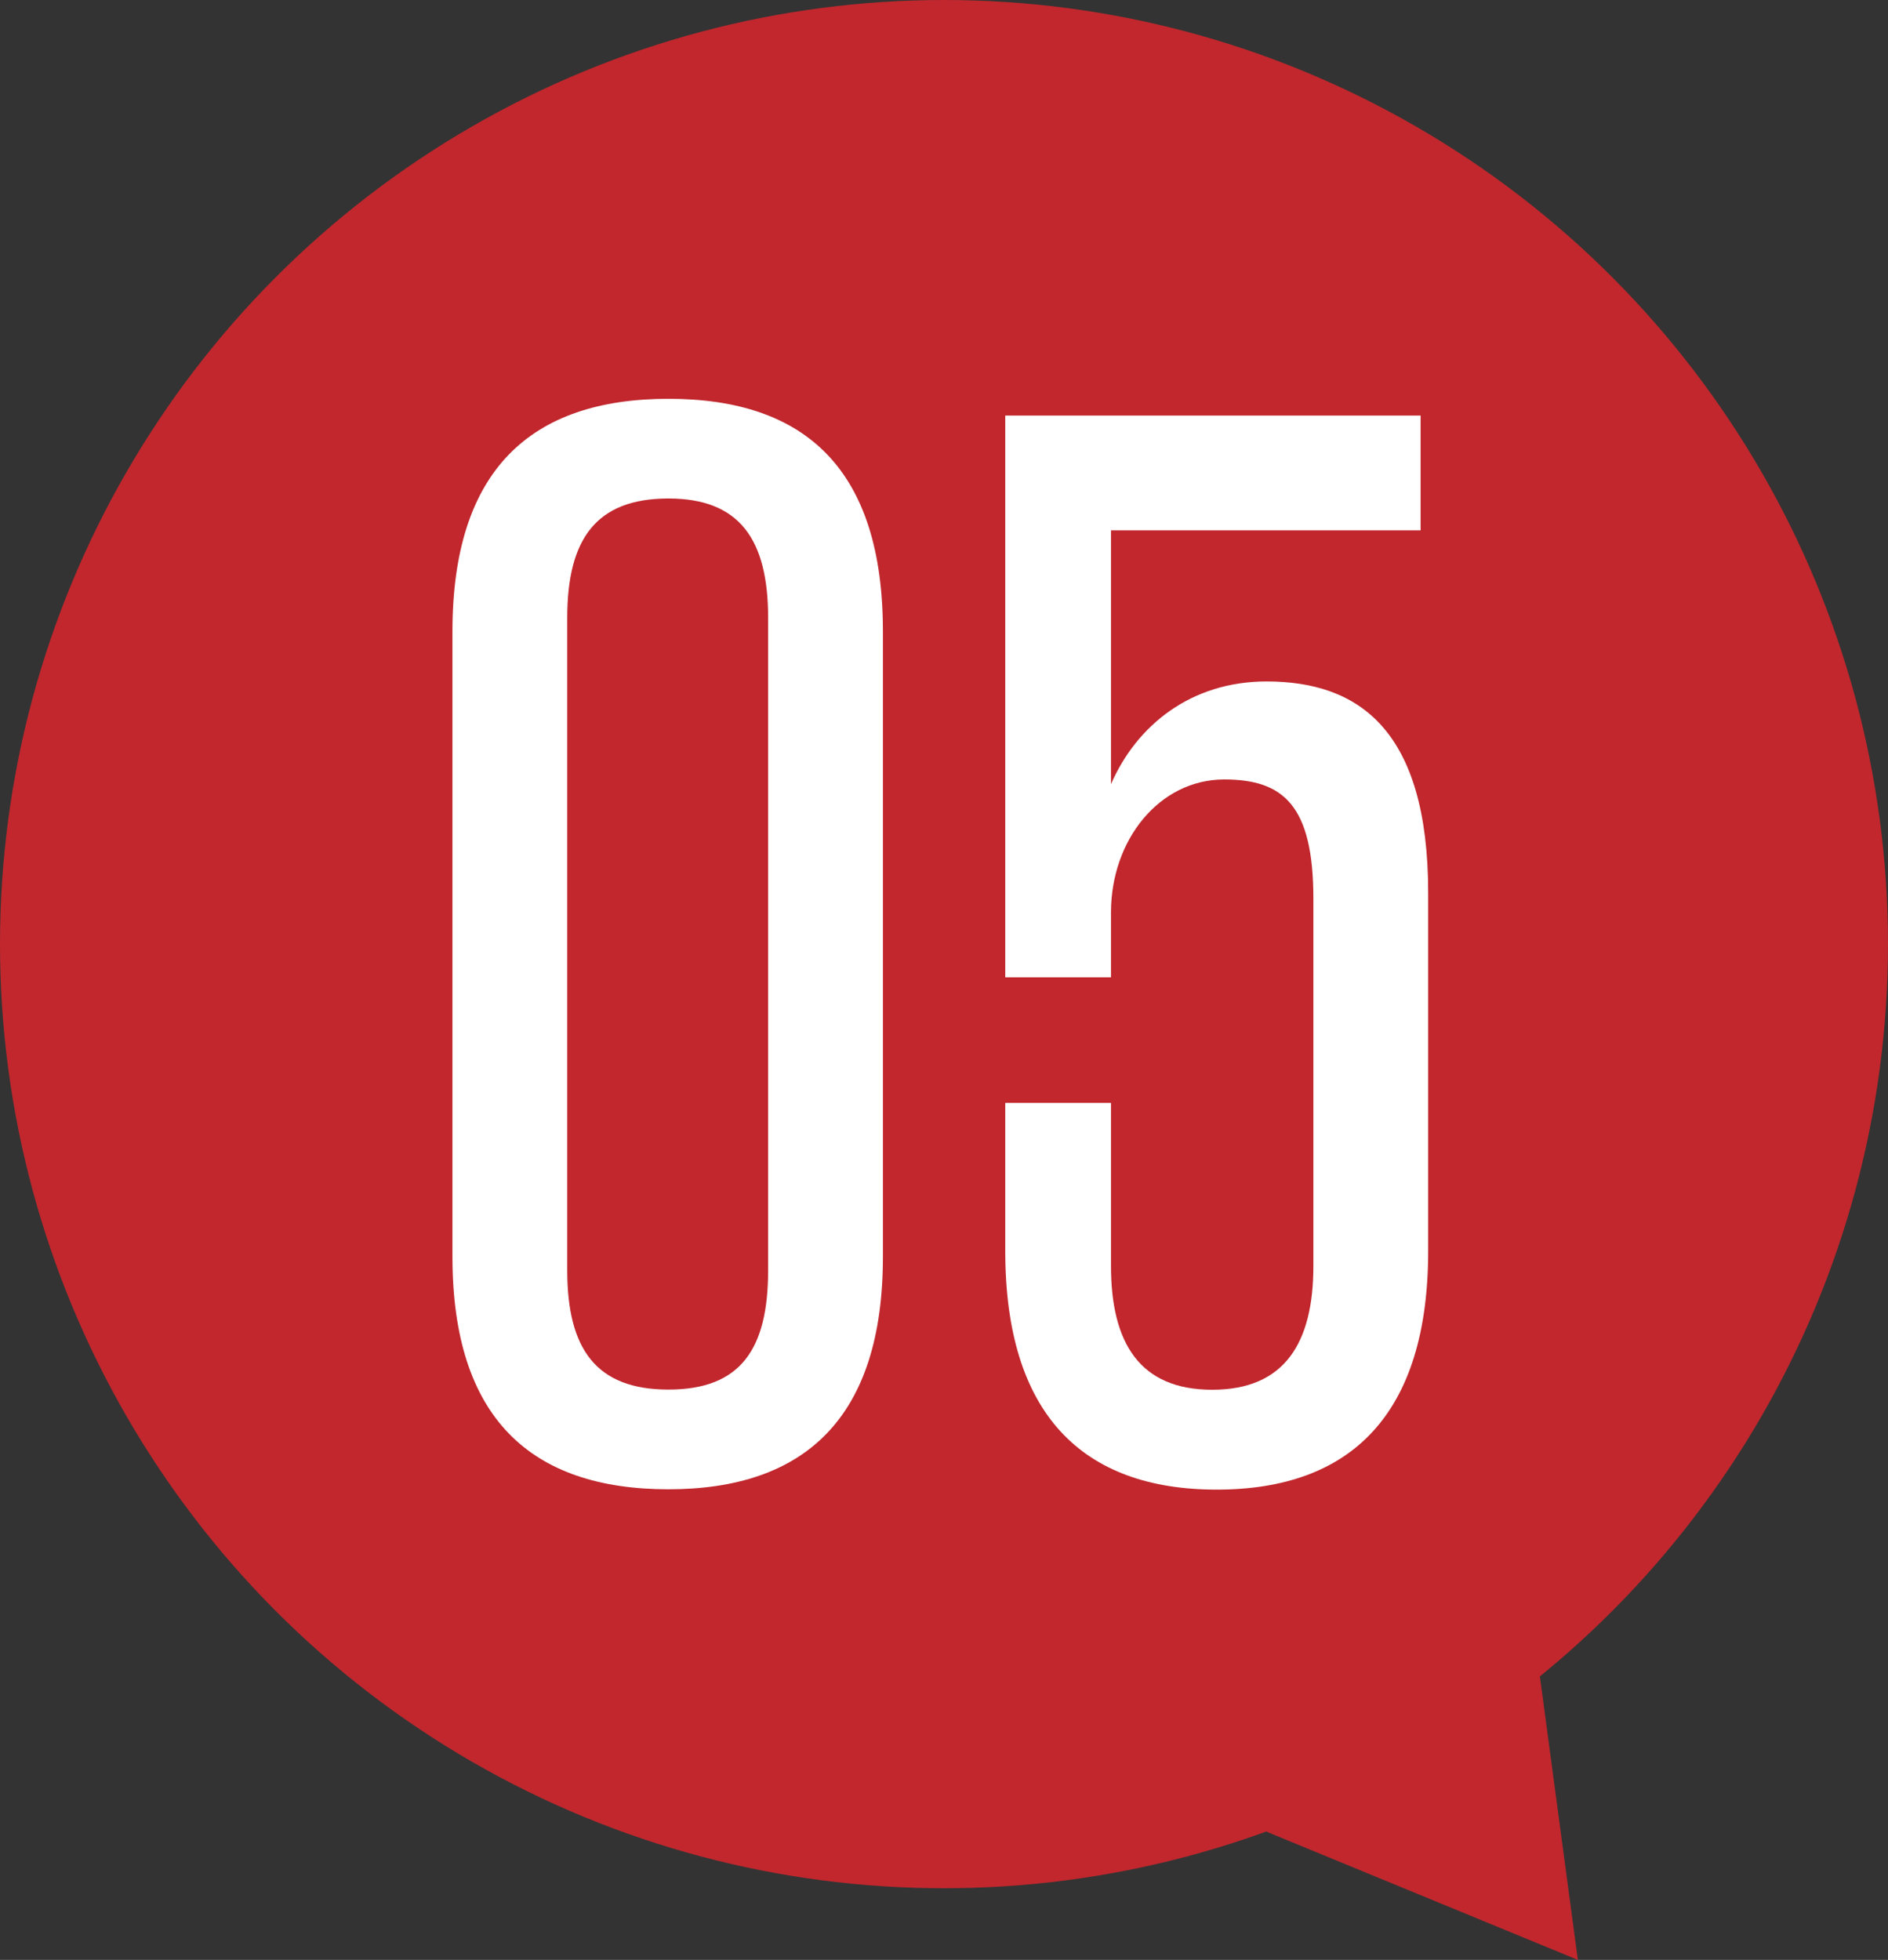
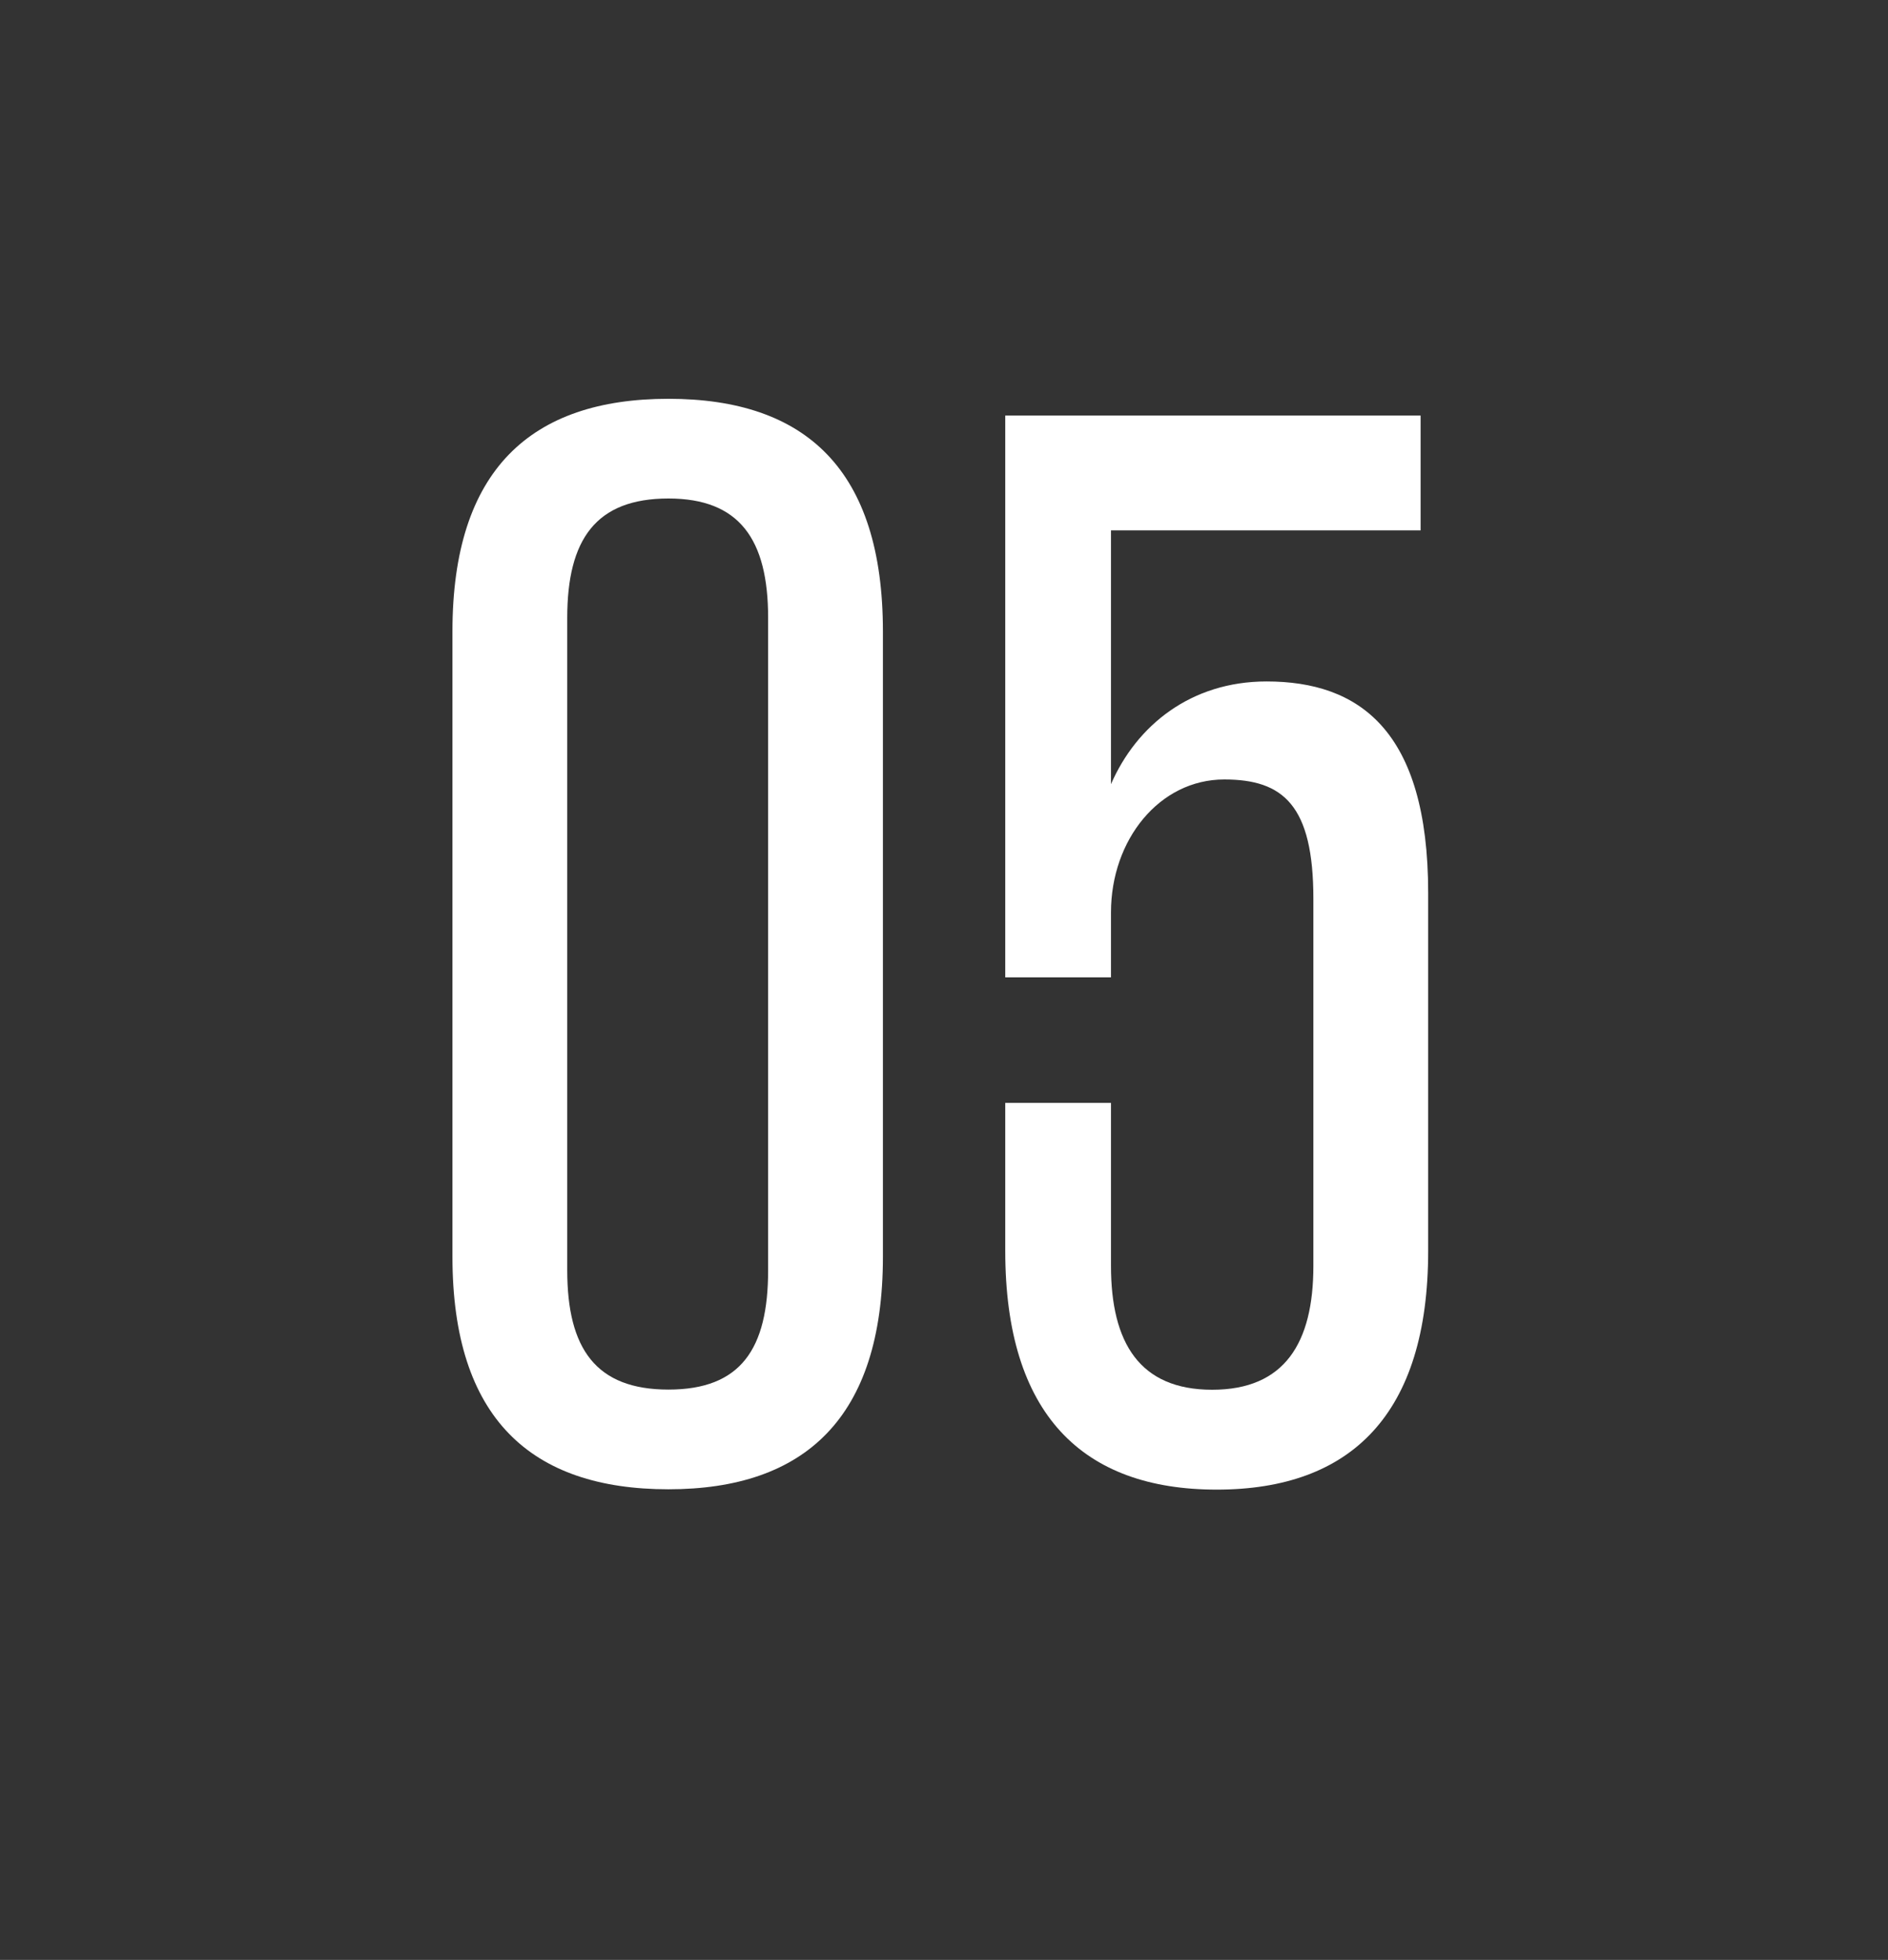
<svg xmlns="http://www.w3.org/2000/svg" id="_レイヤー_2" viewBox="0 0 112.5 116.77">
  <rect x="0" y="0" width="112.5" height="116.77" fill="#333333" stroke="none" />
  <defs>
    <style>.cls-1{fill:#c1272d;}.cls-1,.cls-2{stroke-width:0px;}.cls-2{fill:#fff;}</style>
  </defs>
  <g id="_デザイン">
-     <circle class="cls-1" cx="56.25" cy="56.25" r="56.25" />
-     <polygon class="cls-1" points="89.54 83.32 62.81 103.92 94.02 116.77 89.54 83.32" />
    <path class="cls-2" d="M39.83,88.73c-8.19,0-12.87-4.23-12.87-13.86v-37.25c0-9.63,4.68-13.86,12.87-13.86s12.78,4.23,12.78,13.86v37.25c0,9.63-4.68,13.86-12.78,13.86ZM39.83,29.7c-4.32,0-6.03,2.43-6.03,7.11v38.87c0,4.68,1.71,7.11,6.03,7.11s5.94-2.43,5.94-7.11v-38.87c0-4.68-1.71-7.11-5.94-7.11Z" />
    <path class="cls-2" d="M66.2,65.7v9.72c0,4.59,1.71,7.38,6.03,7.38s6.03-2.79,6.03-7.38v-21.87c0-5.58-1.8-7.11-5.31-7.11-3.87,0-6.75,3.6-6.75,7.92v3.87h-6.3V24.76h24.75v6.84h-18.45v15.12c1.53-3.51,4.77-6.12,9.27-6.12,5.49,0,9.63,2.88,9.63,12.6v21.33c0,9.72-4.59,14.22-12.6,14.22s-12.6-4.5-12.6-14.22v-8.82h6.3Z" />
  </g>
</svg>